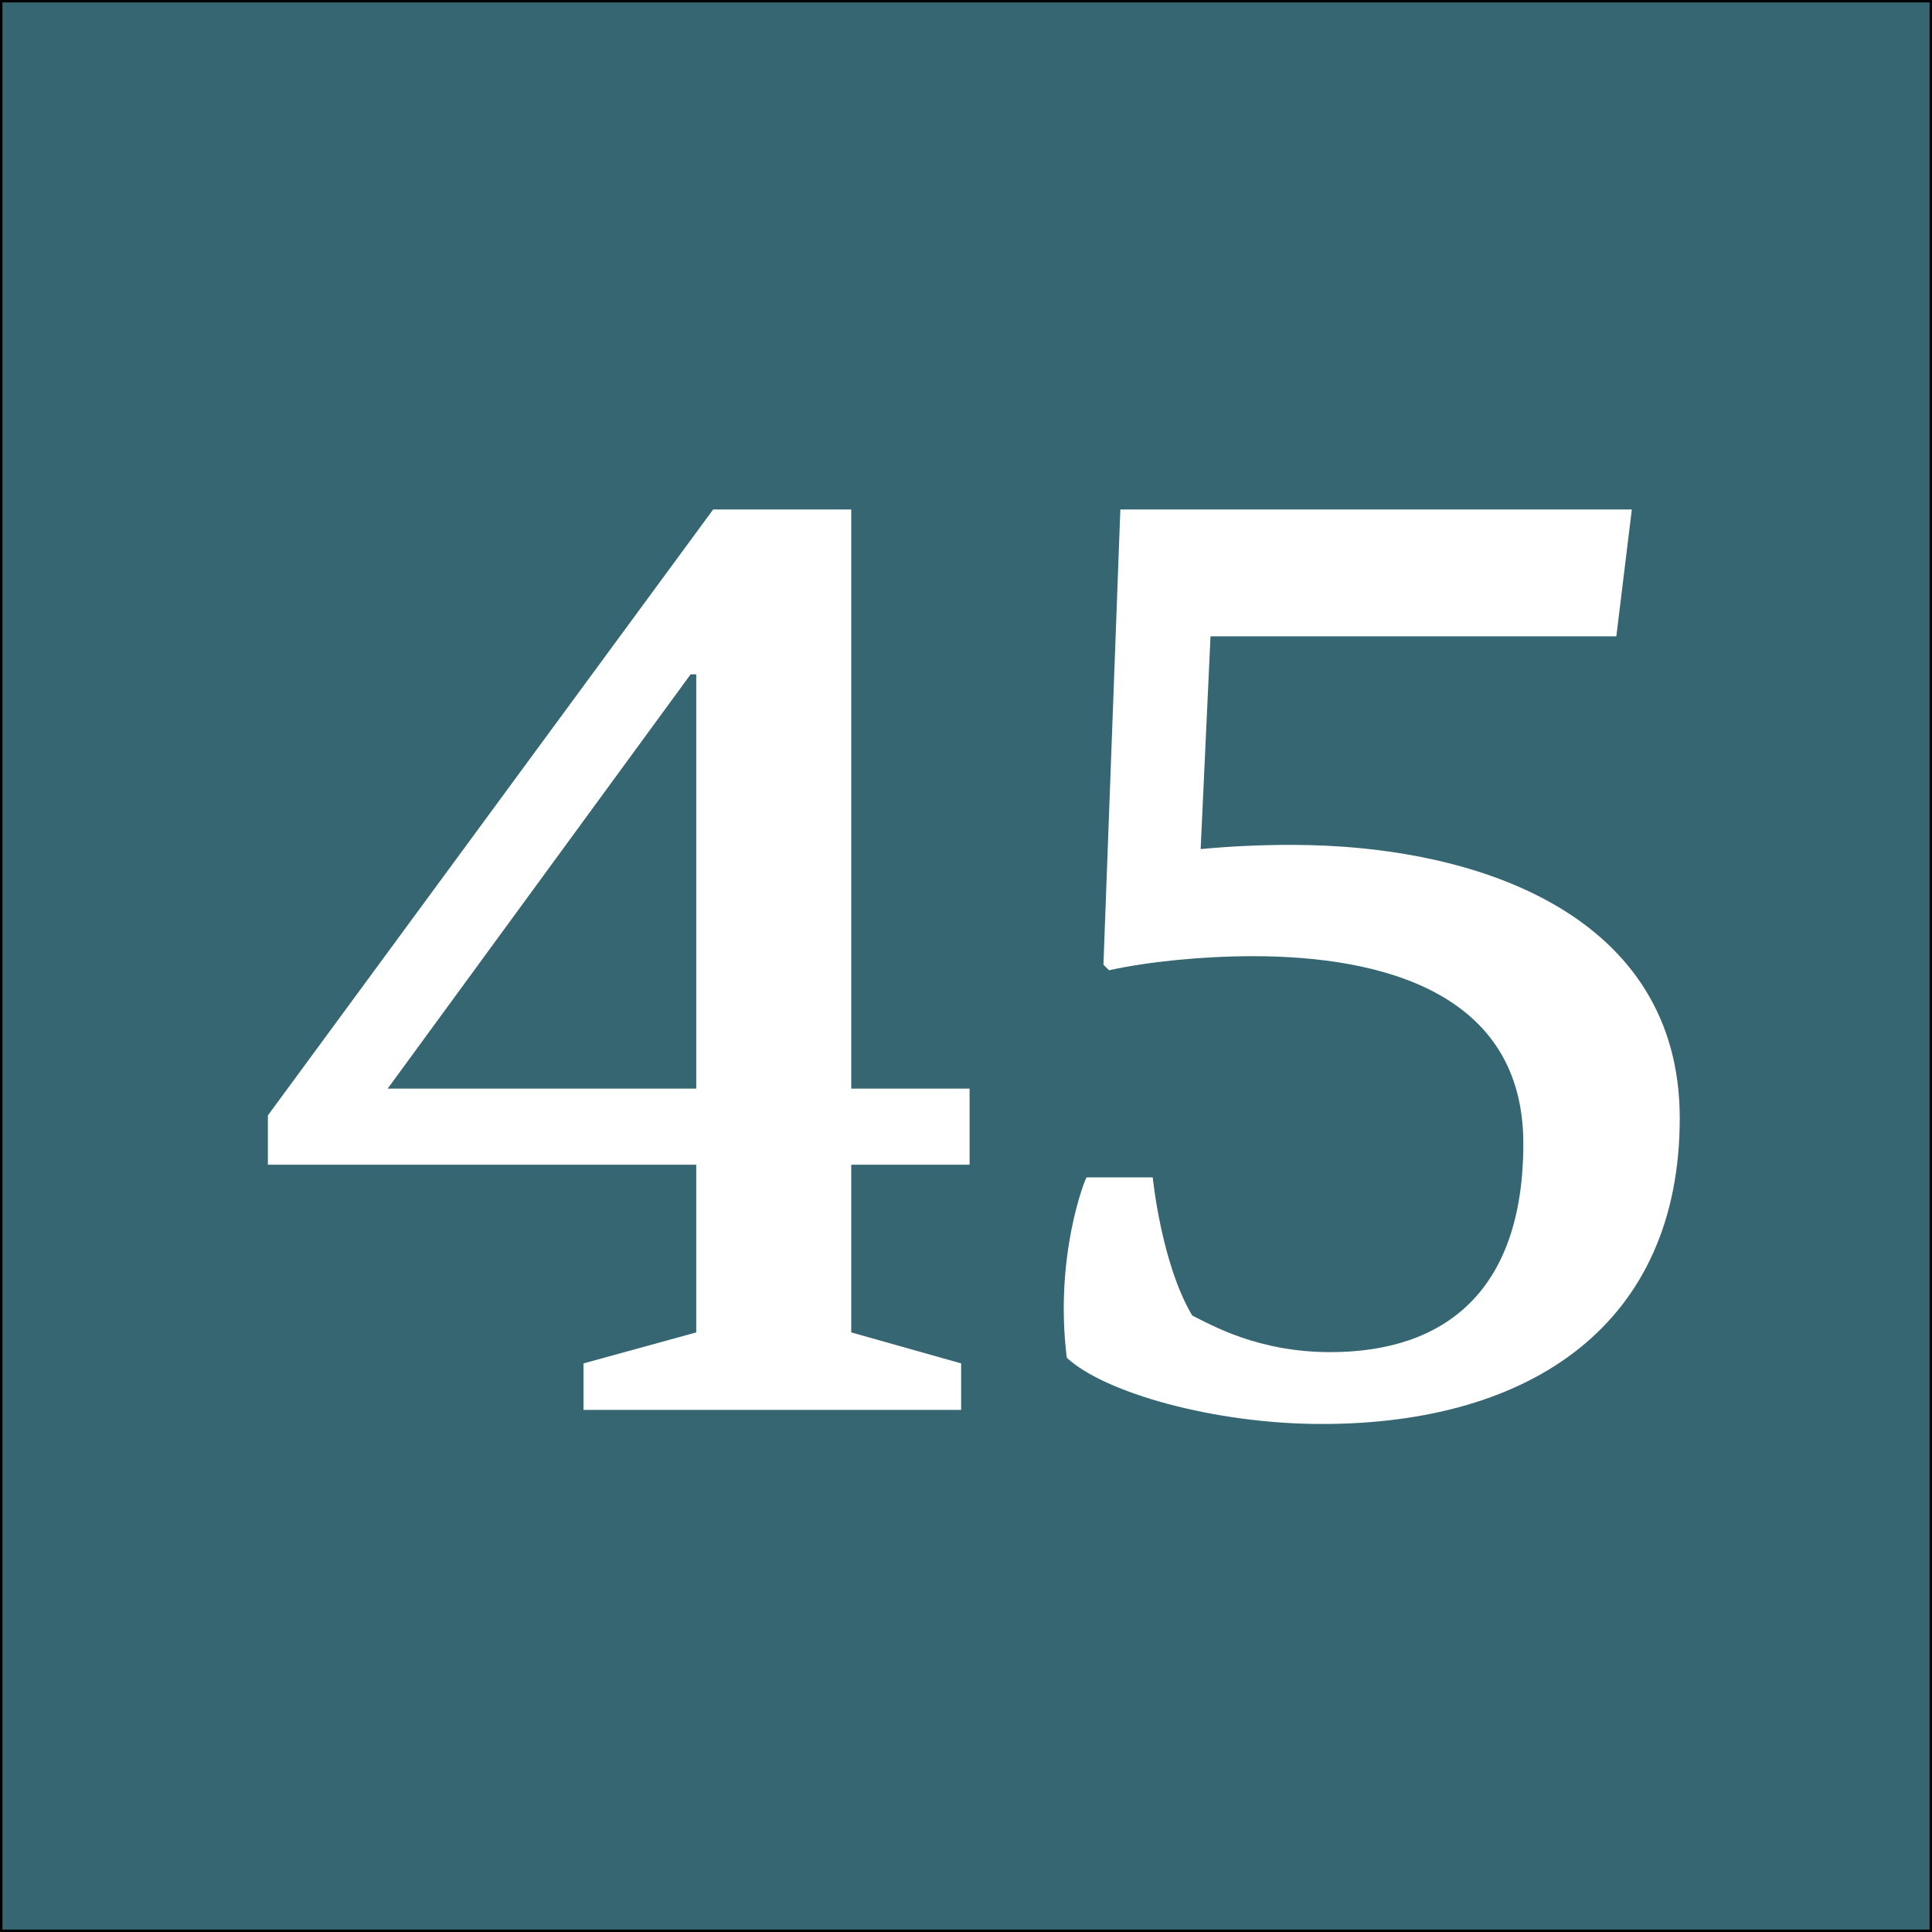
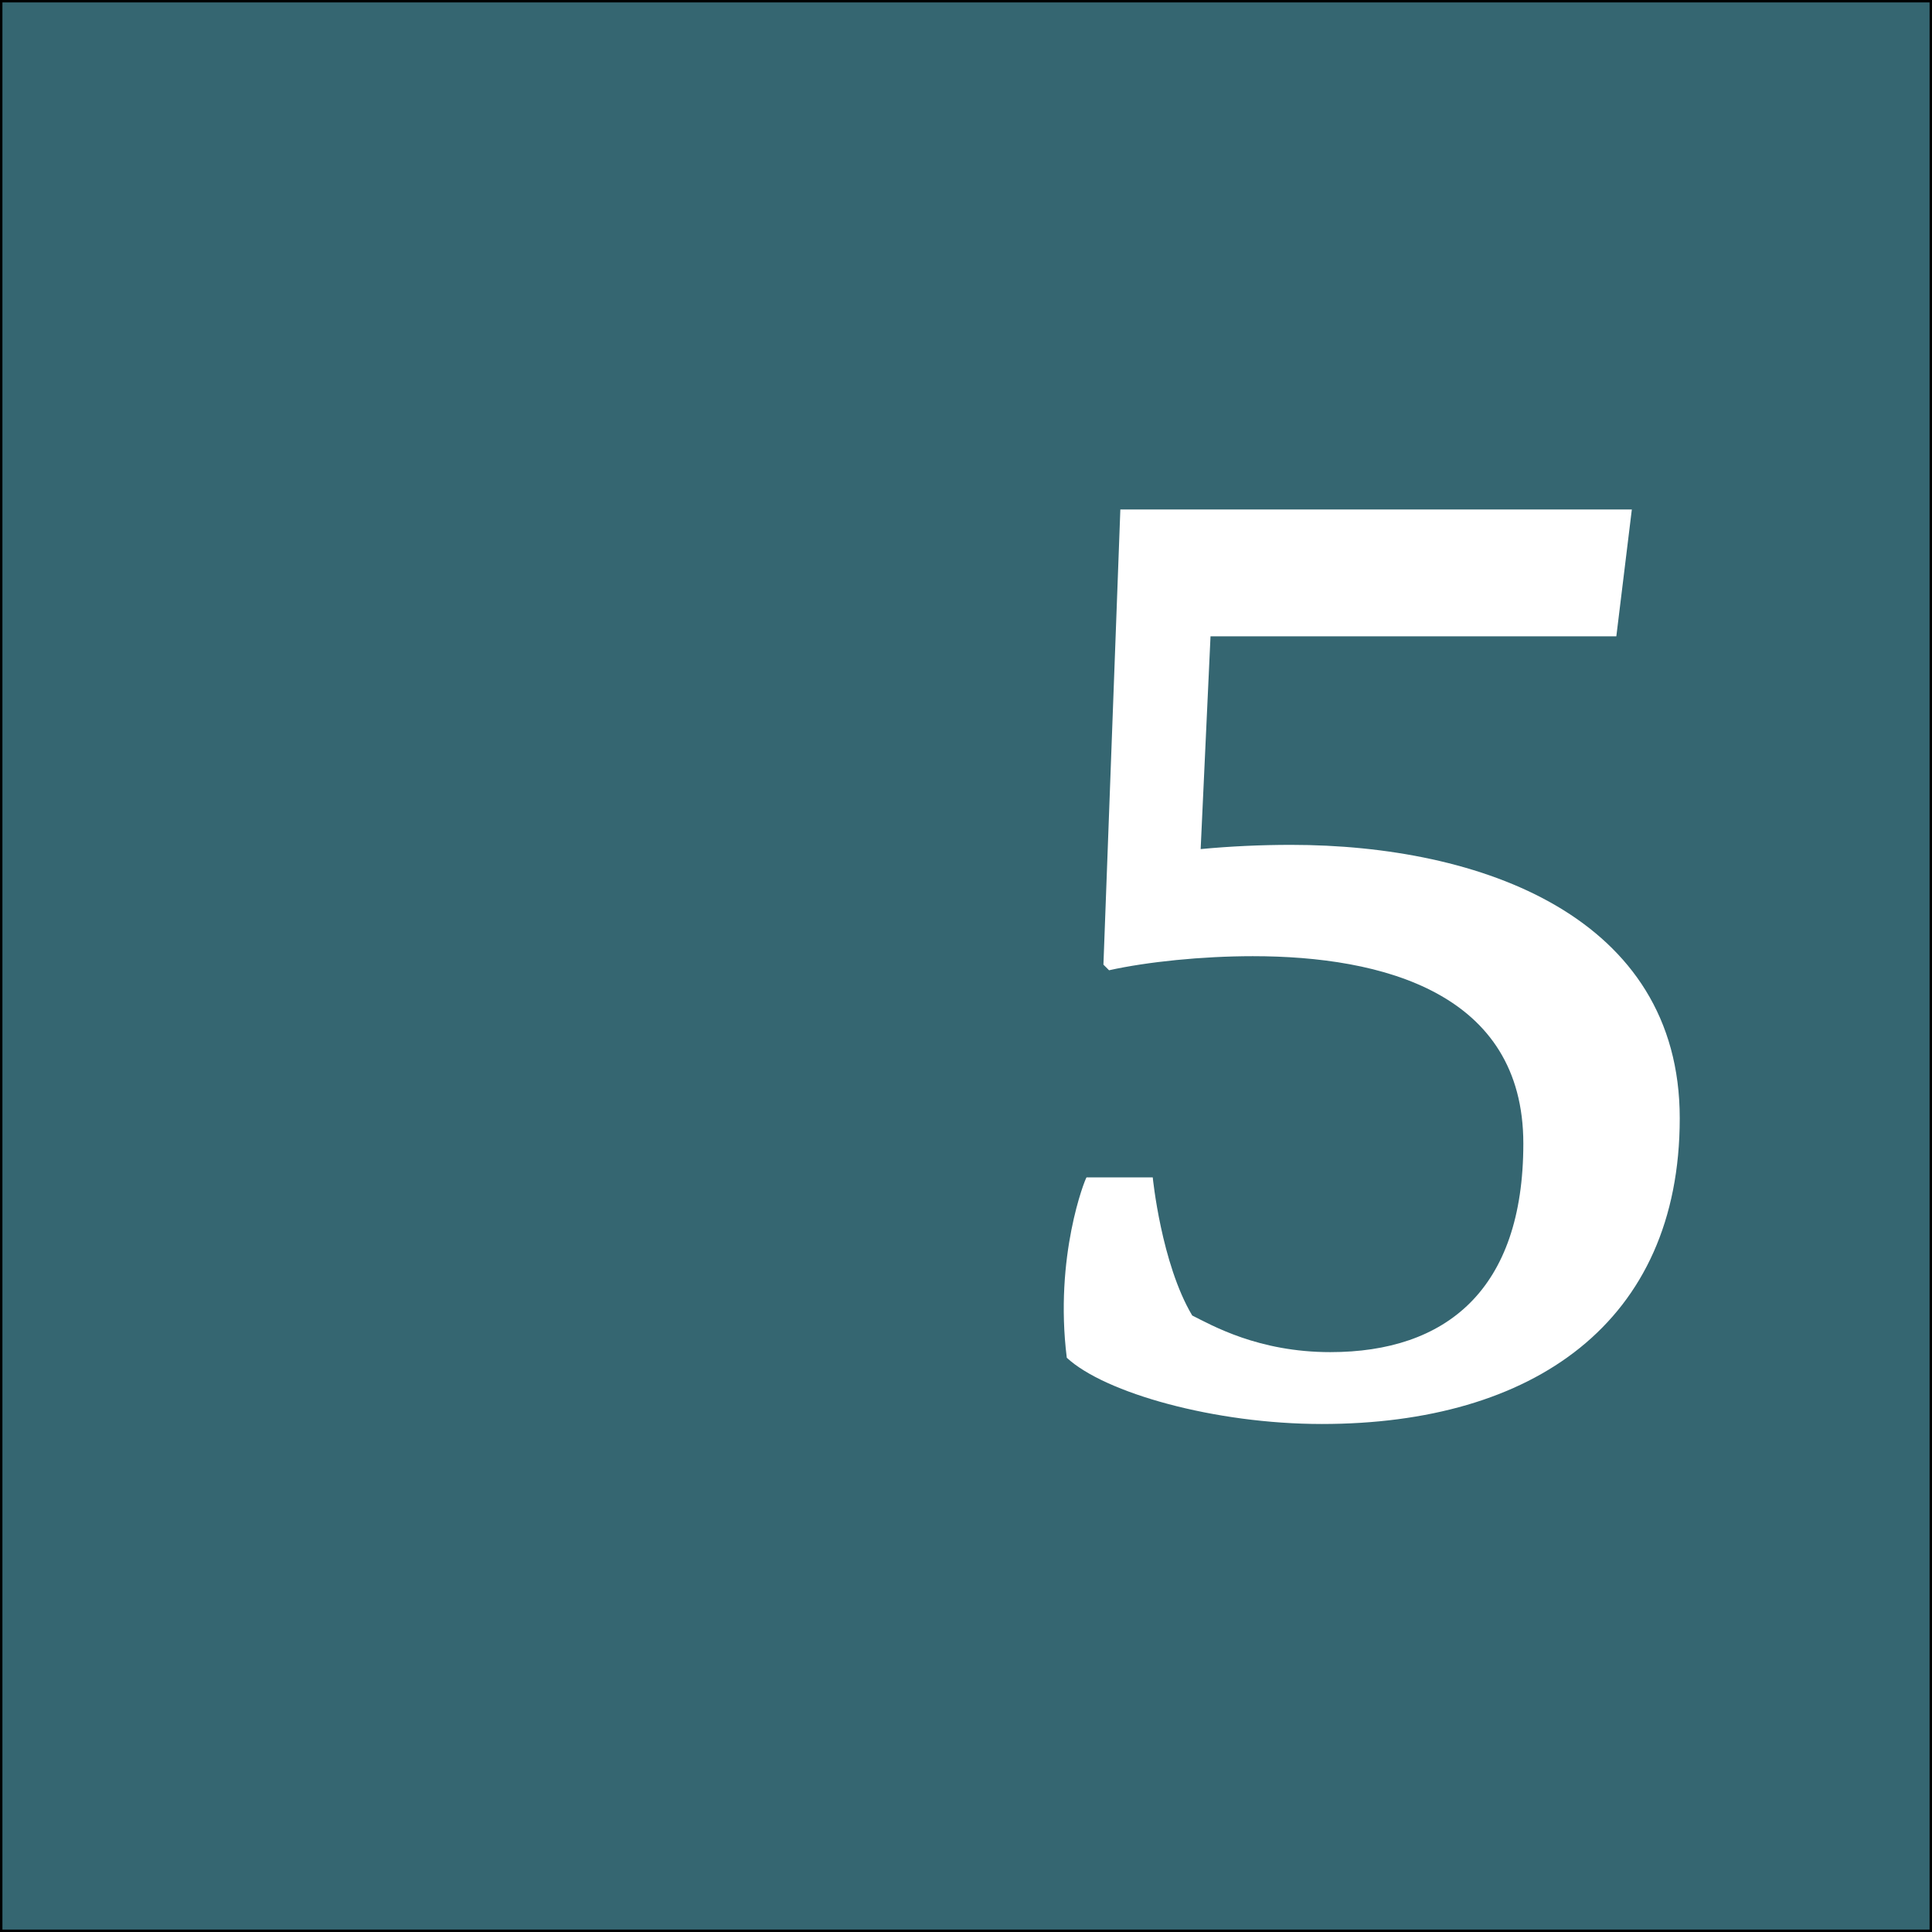
<svg xmlns="http://www.w3.org/2000/svg" version="1.1" x="0px" y="0px" width="400px" height="400px" viewBox="0 0 400 400" enable-background="new 0 0 400 400" xml:space="preserve">
  <rect x="0" y="0" width="400" height="400" fill="#333333" stroke="none" />
  <g id="Layer_1">
    <rect fill="#356671" stroke="#000000" stroke-miterlimit="10" width="400" height="400" />
  </g>
  <g id="Layer_2">
    <g>
-       <path fill="#FFFFFF" d="M55.461,230.933l92.188-125.446h28.59V225.39h24.506v15.753h-24.506v34.717l22.755,6.418v9.627h-78.185    v-9.627l23.339-6.418v-34.717H55.461V230.933z M80.258,225.39h63.89v-85.77h-1.167L80.258,225.39z" />
      <path fill="#FFFFFF" d="M231.955,105.487h105.899l-3.209,26.256h-84.02l-2.042,44.051c6.127-0.583,12.545-0.875,18.671-0.875    c39.384,0,80.519,14.878,80.519,56.596c0,42.301-30.34,63.306-74.101,63.306c-22.171,0-44.927-6.418-52.804-13.711    c-2.625-21.005,3.793-37.05,4.085-37.342h13.711c0,0,1.751,17.796,8.169,28.59c4.084,2.042,13.711,7.585,28.59,7.585    c23.922,0,39.967-12.836,39.967-43.177c0-31.215-29.173-38.8-56.013-38.8c-10.502,0-21.88,1.166-29.757,2.917l-1.166-1.167    L231.955,105.487z" />
    </g>
  </g>
</svg>